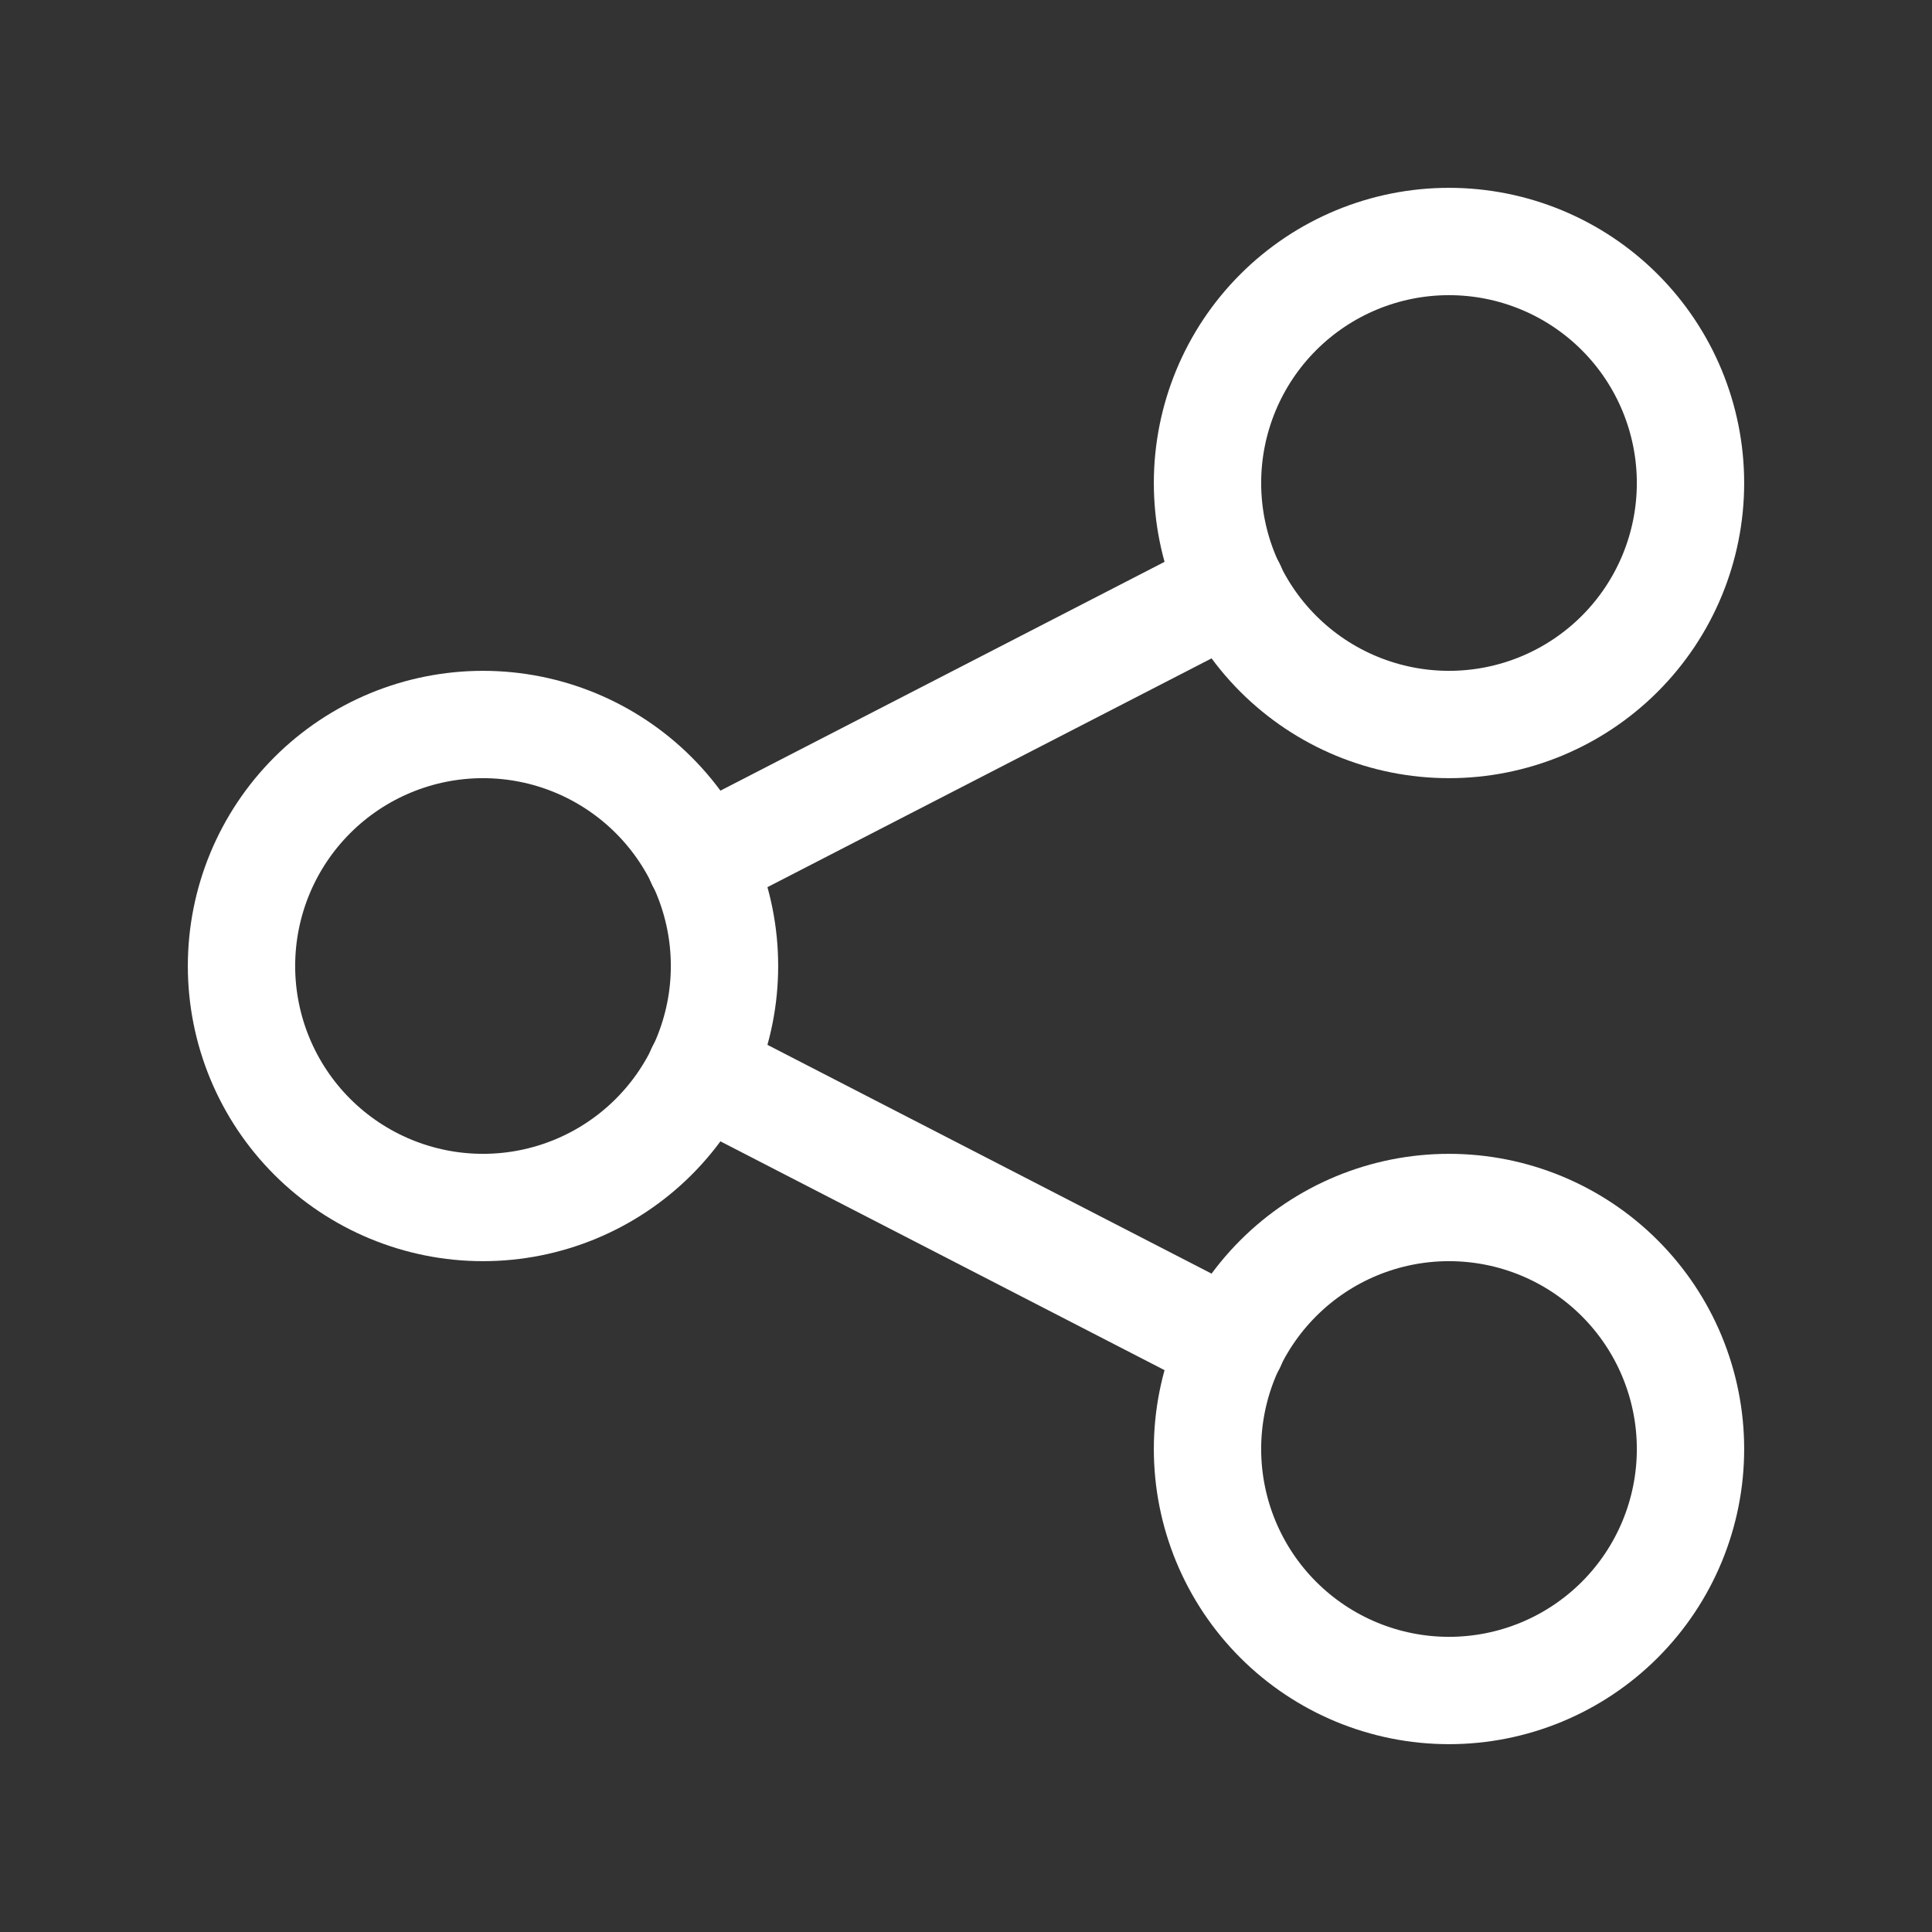
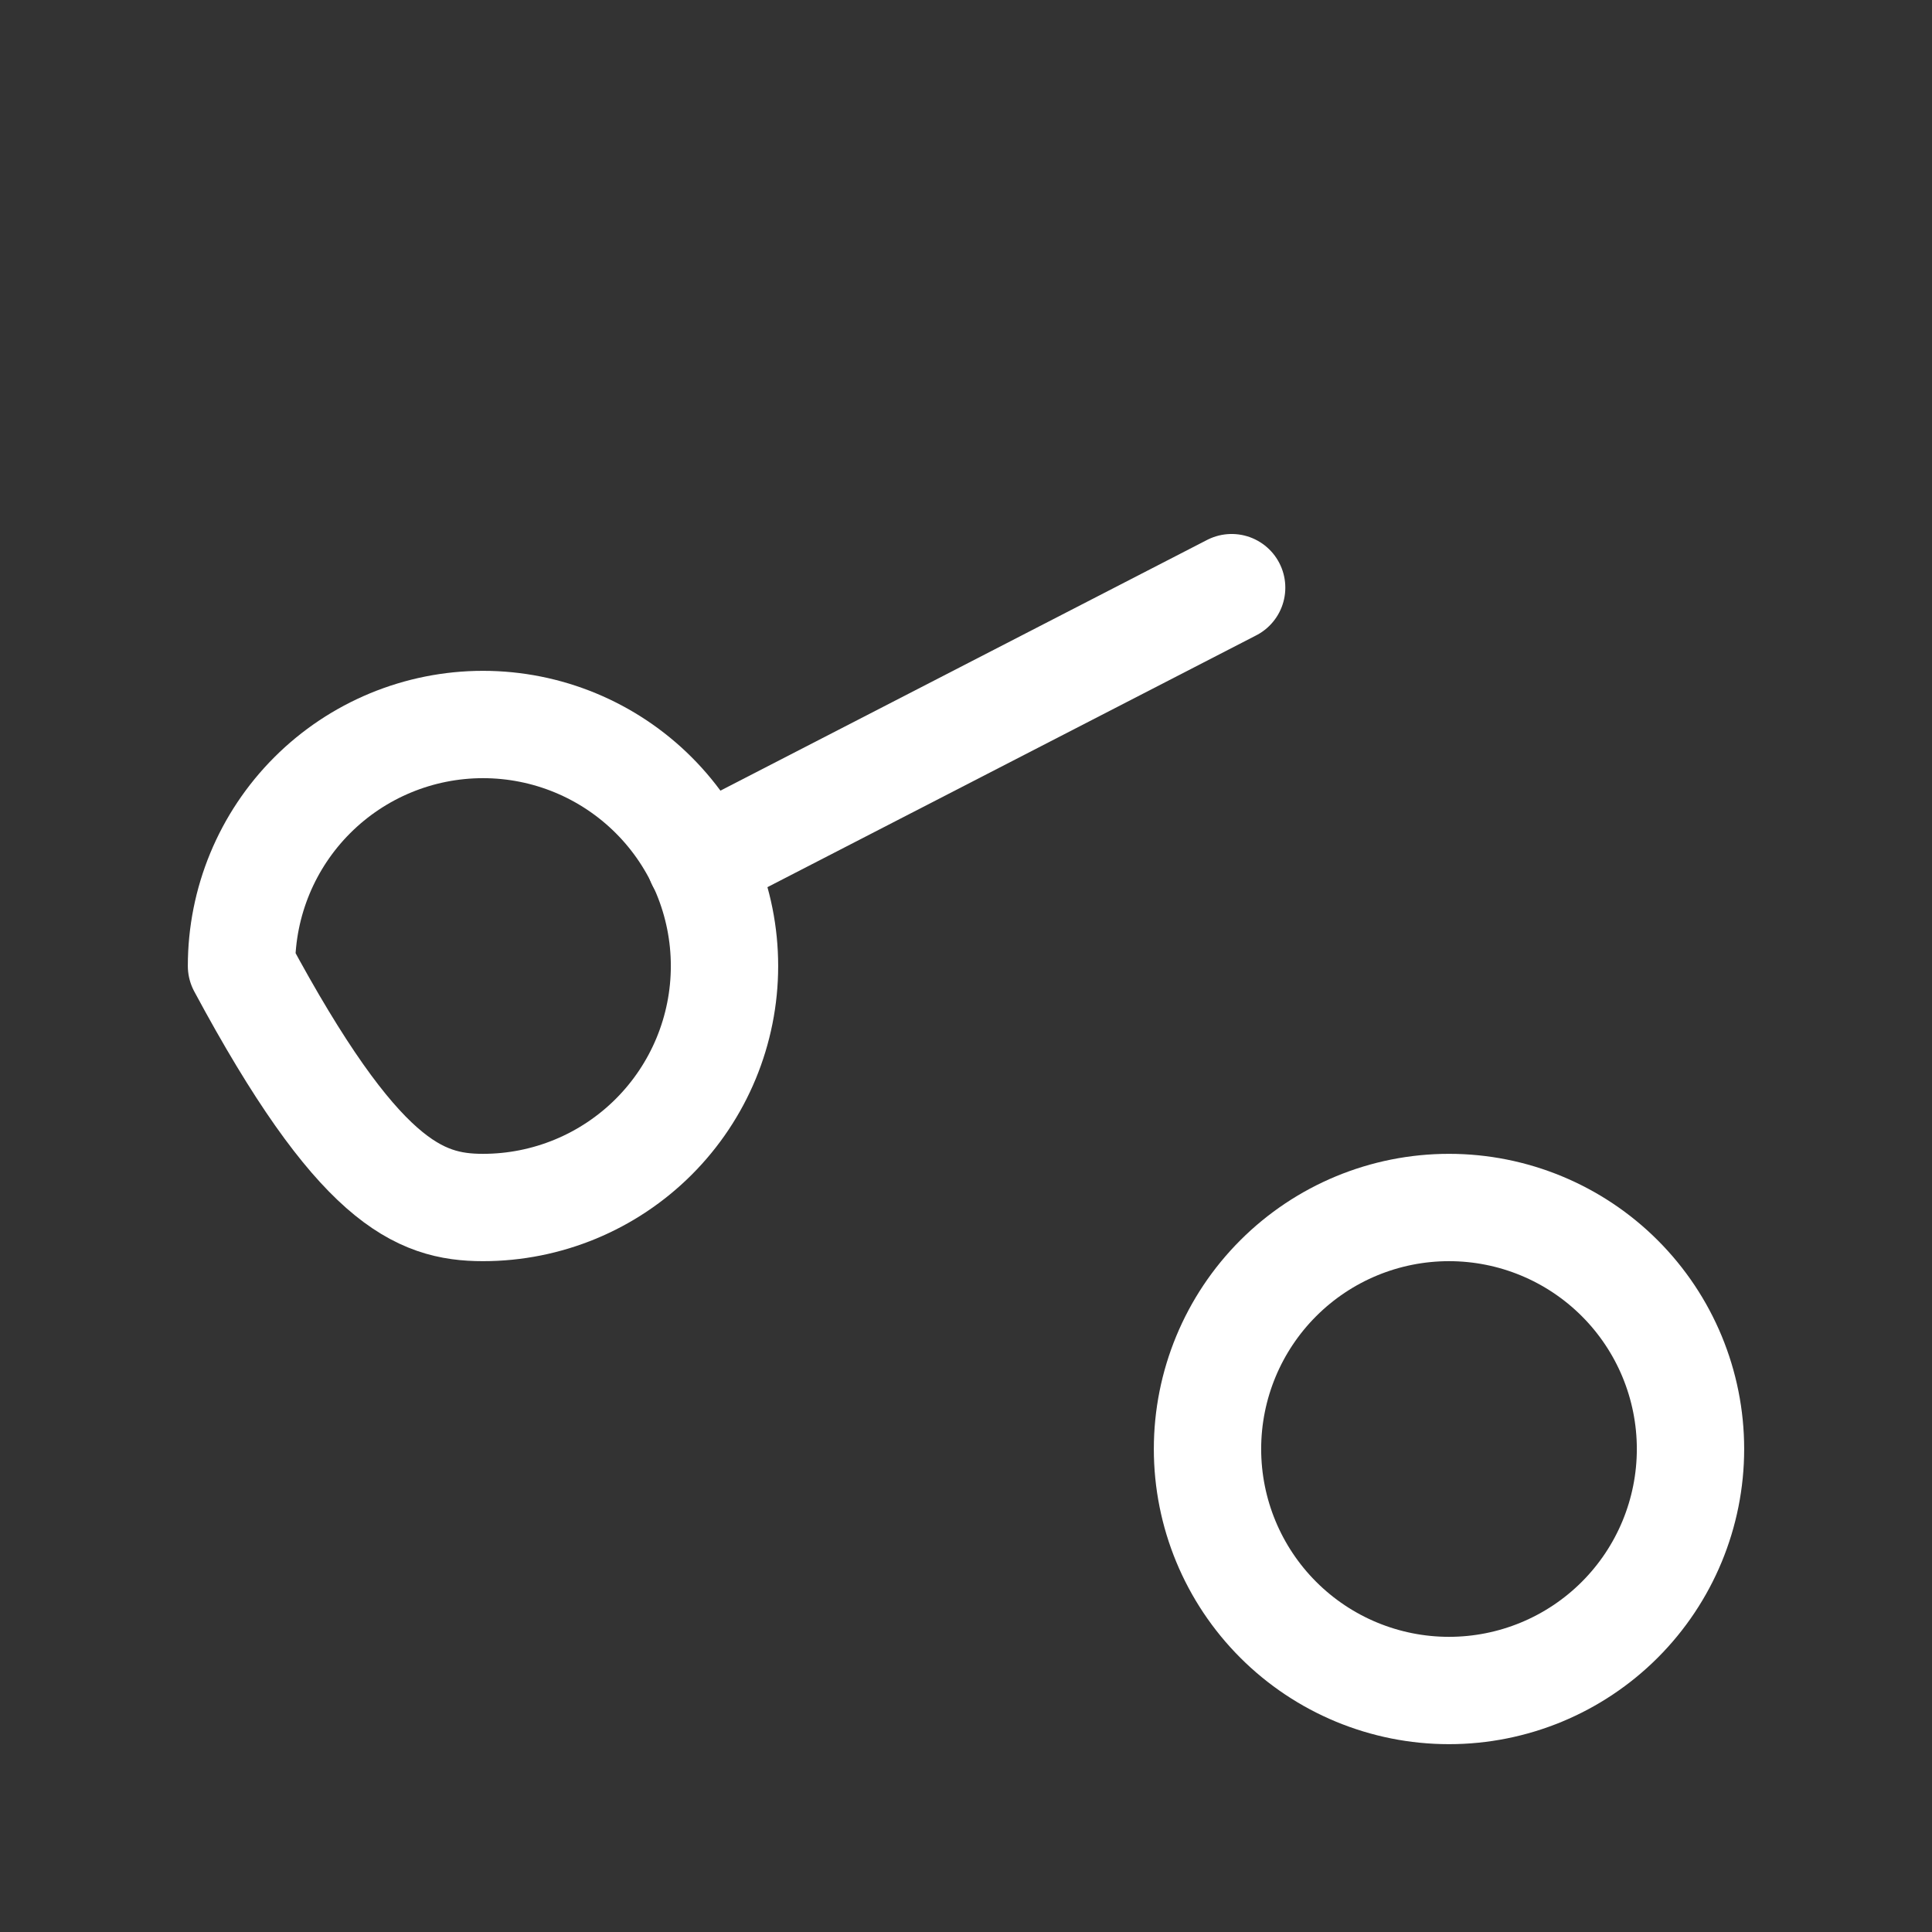
<svg xmlns="http://www.w3.org/2000/svg" width="36" height="36" viewBox="0 0 36 36" fill="none">
  <rect x="0" y="0" width="36" height="36" fill="#333333" stroke="none" />
  <g clip-path="url(#clip0_56_16)">
-     <path d="M4.5 18C4.5 19.194 4.974 20.338 5.818 21.182C6.662 22.026 7.807 22.5 9 22.5C10.194 22.5 11.338 22.026 12.182 21.182C13.026 20.338 13.5 19.194 13.5 18C13.5 16.806 13.026 15.662 12.182 14.818C11.338 13.974 10.194 13.5 9 13.5C7.807 13.5 6.662 13.974 5.818 14.818C4.974 15.662 4.5 16.806 4.5 18Z" stroke="white" stroke-width="2" stroke-linecap="round" stroke-linejoin="round" />
-     <path d="M22.5 9C22.5 10.194 22.974 11.338 23.818 12.182C24.662 13.026 25.806 13.5 27 13.5C28.194 13.5 29.338 13.026 30.182 12.182C31.026 11.338 31.5 10.194 31.5 9C31.5 7.807 31.026 6.662 30.182 5.818C29.338 4.974 28.194 4.5 27 4.5C25.806 4.5 24.662 4.974 23.818 5.818C22.974 6.662 22.5 7.807 22.5 9Z" stroke="white" stroke-width="2" stroke-linecap="round" stroke-linejoin="round" />
+     <path d="M4.5 18C6.662 22.026 7.807 22.5 9 22.5C10.194 22.5 11.338 22.026 12.182 21.182C13.026 20.338 13.5 19.194 13.5 18C13.5 16.806 13.026 15.662 12.182 14.818C11.338 13.974 10.194 13.5 9 13.5C7.807 13.5 6.662 13.974 5.818 14.818C4.974 15.662 4.5 16.806 4.5 18Z" stroke="white" stroke-width="2" stroke-linecap="round" stroke-linejoin="round" />
    <path d="M22.5 27C22.5 28.194 22.974 29.338 23.818 30.182C24.662 31.026 25.806 31.5 27 31.5C28.194 31.5 29.338 31.026 30.182 30.182C31.026 29.338 31.5 28.194 31.5 27C31.5 25.806 31.026 24.662 30.182 23.818C29.338 22.974 28.194 22.5 27 22.5C25.806 22.5 24.662 22.974 23.818 23.818C22.974 24.662 22.5 25.806 22.5 27Z" stroke="white" stroke-width="2" stroke-linecap="round" stroke-linejoin="round" />
    <path d="M13.05 16.05L22.95 10.95" stroke="white" stroke-width="2" stroke-linecap="round" stroke-linejoin="round" />
-     <path d="M13.05 19.95L22.95 25.05" stroke="white" stroke-width="2" stroke-linecap="round" stroke-linejoin="round" />
  </g>
  <defs>
    <clipPath id="clip0_56_16">
      <rect width="36" height="36" fill="white" />
    </clipPath>
  </defs>
</svg>